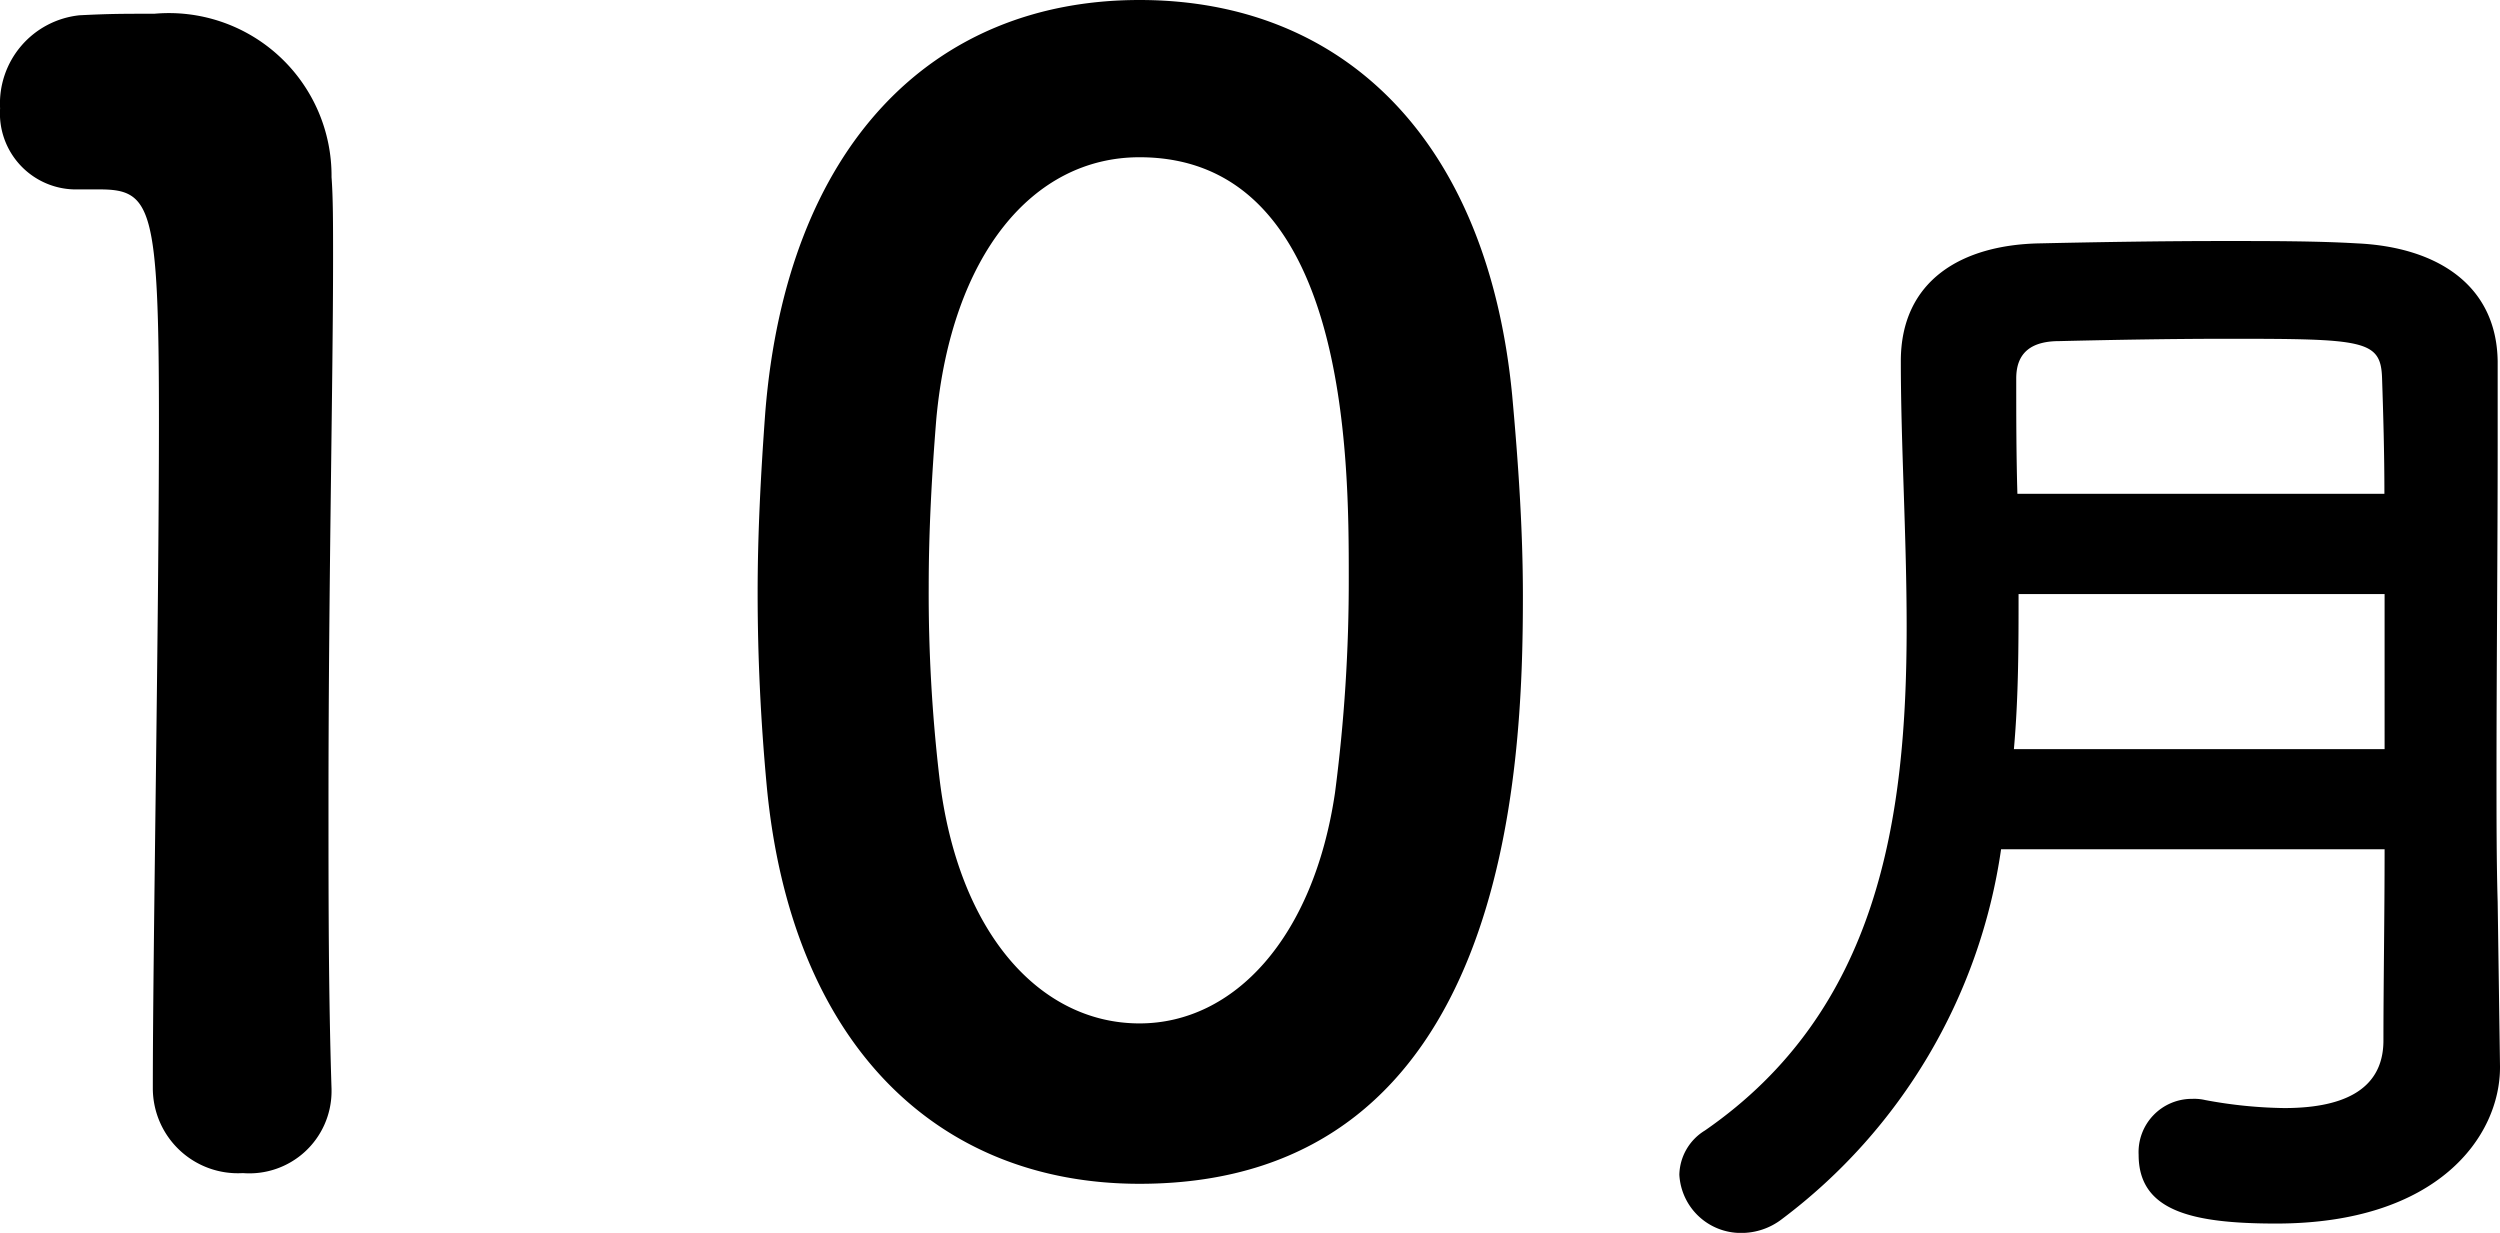
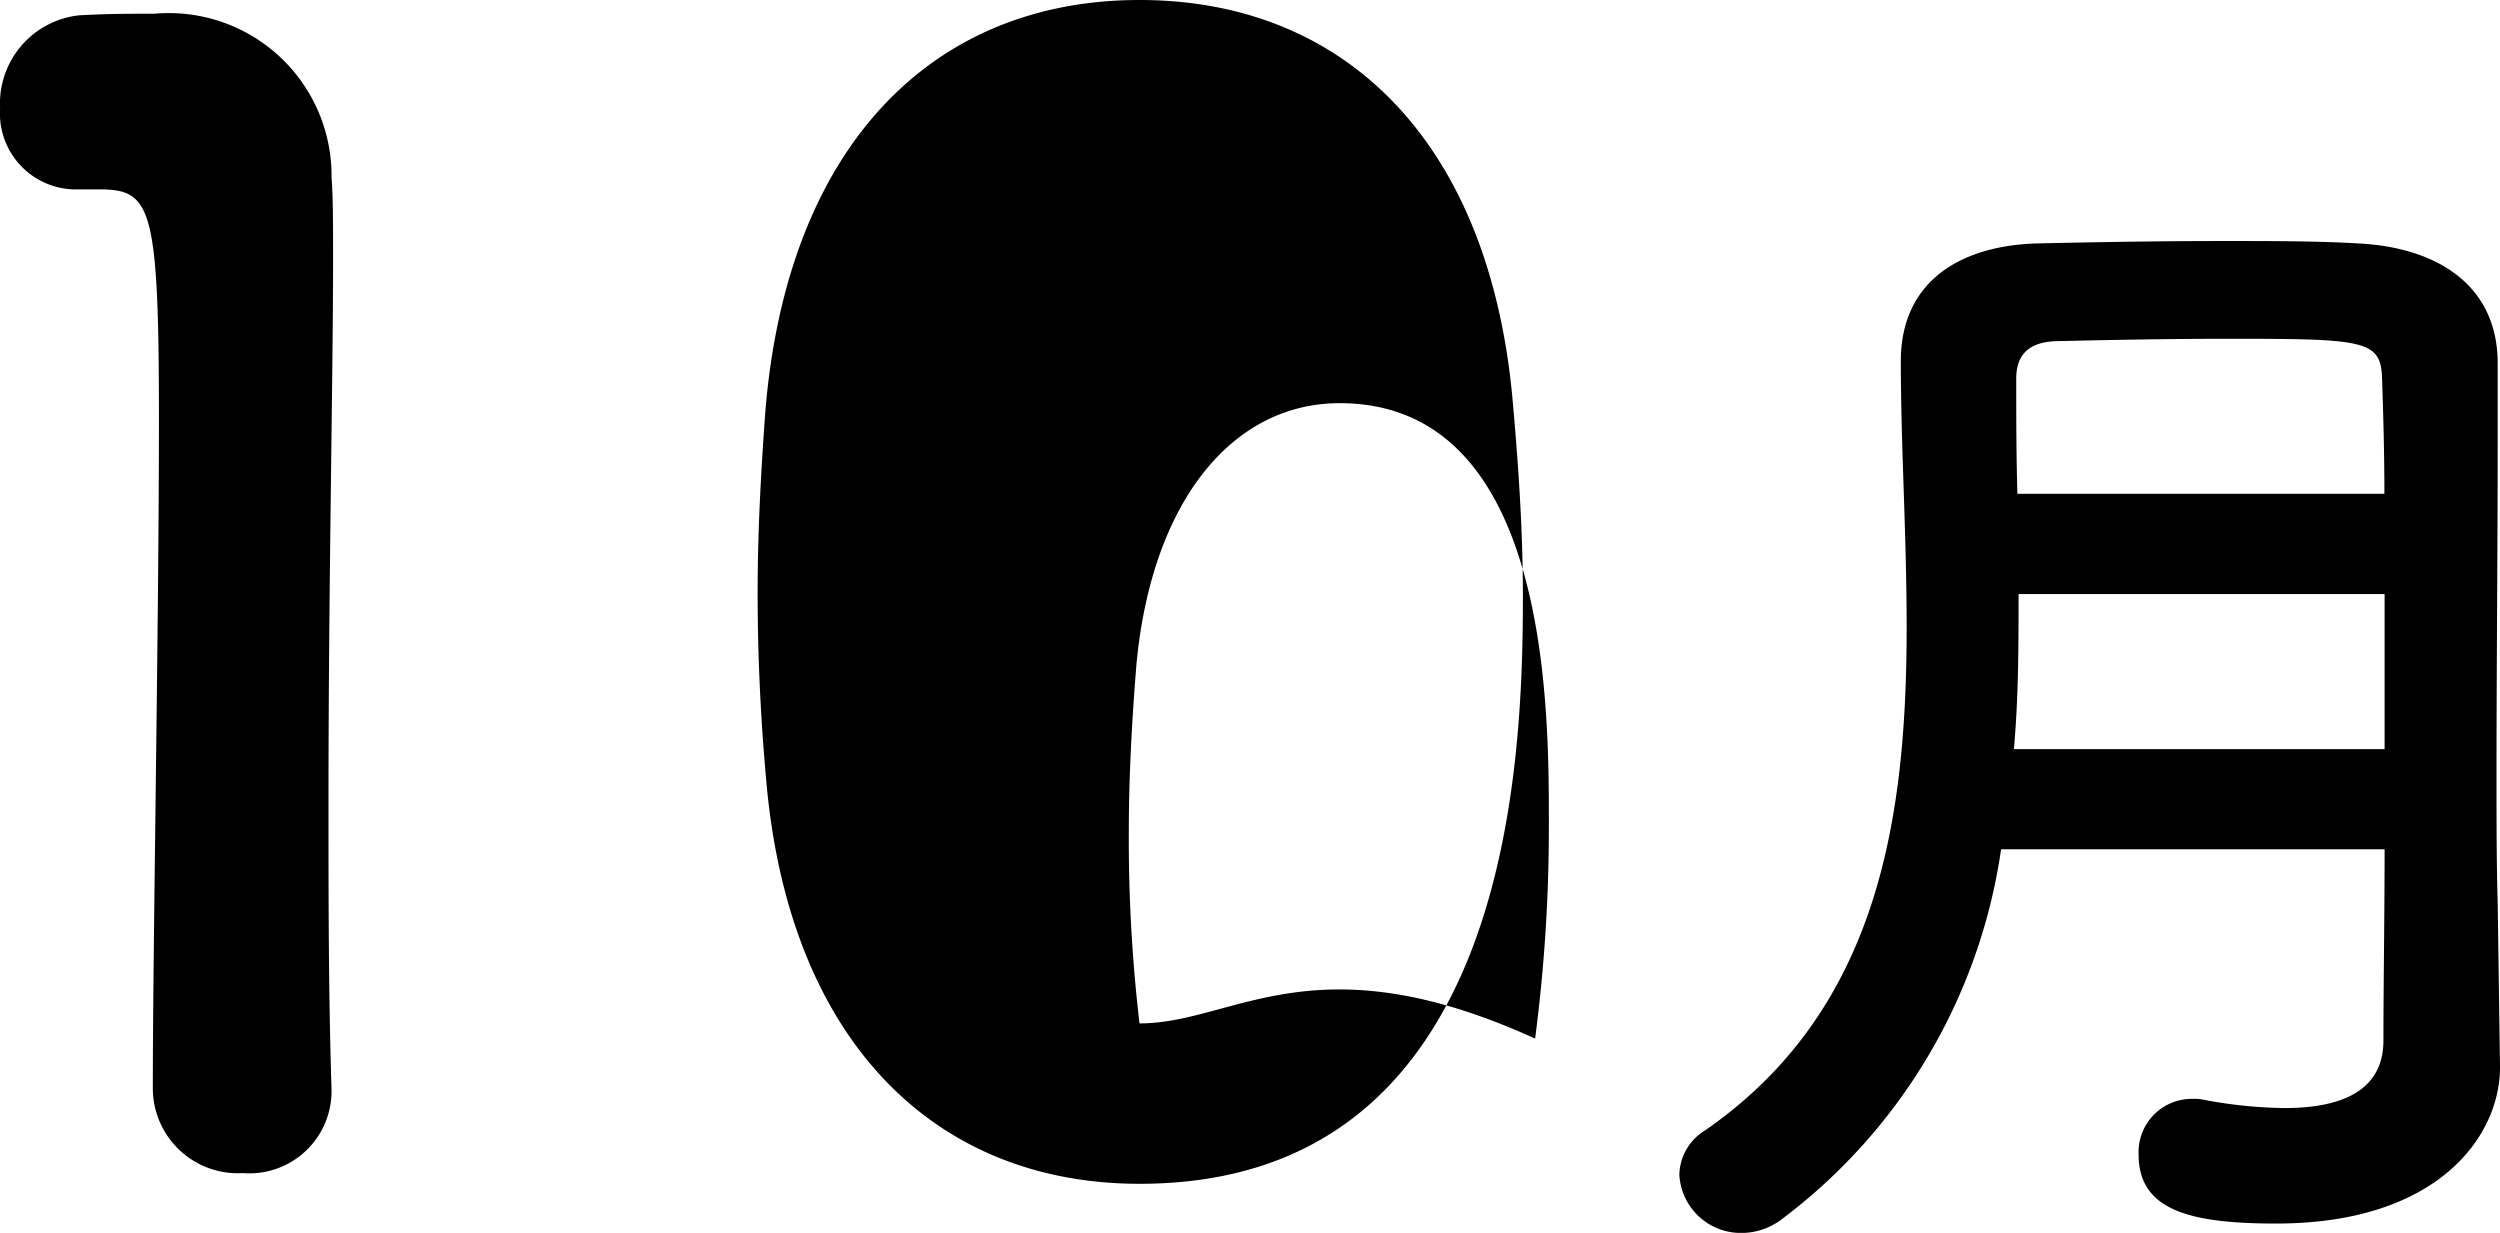
<svg xmlns="http://www.w3.org/2000/svg" width="62.194" height="30.671" viewBox="0 0 62.194 30.671">
  <g transform="translate(-728.552 -9471.272)">
-     <path d="M-23.2-1.558v-.076c-.076-2.356-.076-4.75-.076-7.106,0-5.434.114-10.526.114-13.566,0-.836,0-1.52-.038-2.014a4.046,4.046,0,0,0-4.408-4.066c-.8,0-1.1,0-1.862.038a2.208,2.208,0,0,0-1.976,2.318,1.892,1.892,0,0,0,1.938,2.014h.532c1.292,0,1.482.418,1.482,5.738,0,5.016-.152,13.11-.152,16.644A2.115,2.115,0,0,0-25.406.456,2.045,2.045,0,0,0-23.2-1.558ZM-3.1.722c9.2,0,9.538-10.336,9.538-14.63,0-1.634-.114-3.306-.266-4.978-.608-6.346-4.18-9.842-9.272-9.842-5.168,0-8.778,3.648-9.31,10.26-.114,1.558-.19,3.04-.19,4.484,0,1.6.076,3.192.228,4.826C-11.764-2.774-8.154.722-3.1.722Zm0-3.99c-2.47,0-4.522-2.242-4.978-6.118a39.365,39.365,0,0,1-.266-4.75c0-1.368.076-2.774.19-4.18.38-4.066,2.394-6.5,5.054-6.5,5.206,0,5.206,7.524,5.206,10.45a40.534,40.534,0,0,1-.342,5.358C1.232-5.4-.744-3.268-3.1-3.268ZM30.746-2.2l-.058-4.089c-.029-.986-.029-2.059-.029-3.19,0-2.581.029-5.481.029-8.207v-2.059c-.029-1.914-1.537-2.842-3.509-2.929-.986-.058-2.146-.058-3.306-.058-1.595,0-3.248.029-4.553.058-1.972.029-3.48.928-3.48,2.929,0,2.088.145,4.35.145,6.612,0,4.785-.7,9.541-5.017,12.528a1.323,1.323,0,0,0-.638,1.1,1.532,1.532,0,0,0,1.537,1.45A1.651,1.651,0,0,0,12.882,1.6,14,14,0,0,0,18.334-7.6h9.541c0,1.711-.029,3.335-.029,4.756,0,1.305-1.131,1.682-2.465,1.682a11.374,11.374,0,0,1-1.972-.2,1.19,1.19,0,0,0-.319-.029A1.325,1.325,0,0,0,21.756,0c0,1.392,1.305,1.711,3.422,1.711,4.031,0,5.568-2.175,5.568-3.886ZM18.74-16.443c-.029-.986-.029-1.972-.029-2.871,0-.667.406-.928,1.073-.928,1.218-.029,2.726-.058,4.2-.058,3.393,0,3.8.029,3.828.986.029.87.058,1.856.058,2.871Zm9.135,6.351H18.653c.116-1.305.116-2.581.116-3.857h9.106Z" transform="translate(760 9500)" />
+     <path d="M-23.2-1.558v-.076c-.076-2.356-.076-4.75-.076-7.106,0-5.434.114-10.526.114-13.566,0-.836,0-1.52-.038-2.014a4.046,4.046,0,0,0-4.408-4.066c-.8,0-1.1,0-1.862.038a2.208,2.208,0,0,0-1.976,2.318,1.892,1.892,0,0,0,1.938,2.014h.532c1.292,0,1.482.418,1.482,5.738,0,5.016-.152,13.11-.152,16.644A2.115,2.115,0,0,0-25.406.456,2.045,2.045,0,0,0-23.2-1.558ZM-3.1.722c9.2,0,9.538-10.336,9.538-14.63,0-1.634-.114-3.306-.266-4.978-.608-6.346-4.18-9.842-9.272-9.842-5.168,0-8.778,3.648-9.31,10.26-.114,1.558-.19,3.04-.19,4.484,0,1.6.076,3.192.228,4.826C-11.764-2.774-8.154.722-3.1.722Zm0-3.99a39.365,39.365,0,0,1-.266-4.75c0-1.368.076-2.774.19-4.18.38-4.066,2.394-6.5,5.054-6.5,5.206,0,5.206,7.524,5.206,10.45a40.534,40.534,0,0,1-.342,5.358C1.232-5.4-.744-3.268-3.1-3.268ZM30.746-2.2l-.058-4.089c-.029-.986-.029-2.059-.029-3.19,0-2.581.029-5.481.029-8.207v-2.059c-.029-1.914-1.537-2.842-3.509-2.929-.986-.058-2.146-.058-3.306-.058-1.595,0-3.248.029-4.553.058-1.972.029-3.48.928-3.48,2.929,0,2.088.145,4.35.145,6.612,0,4.785-.7,9.541-5.017,12.528a1.323,1.323,0,0,0-.638,1.1,1.532,1.532,0,0,0,1.537,1.45A1.651,1.651,0,0,0,12.882,1.6,14,14,0,0,0,18.334-7.6h9.541c0,1.711-.029,3.335-.029,4.756,0,1.305-1.131,1.682-2.465,1.682a11.374,11.374,0,0,1-1.972-.2,1.19,1.19,0,0,0-.319-.029A1.325,1.325,0,0,0,21.756,0c0,1.392,1.305,1.711,3.422,1.711,4.031,0,5.568-2.175,5.568-3.886ZM18.74-16.443c-.029-.986-.029-1.972-.029-2.871,0-.667.406-.928,1.073-.928,1.218-.029,2.726-.058,4.2-.058,3.393,0,3.8.029,3.828.986.029.87.058,1.856.058,2.871Zm9.135,6.351H18.653c.116-1.305.116-2.581.116-3.857h9.106Z" transform="translate(760 9500)" />
  </g>
</svg>